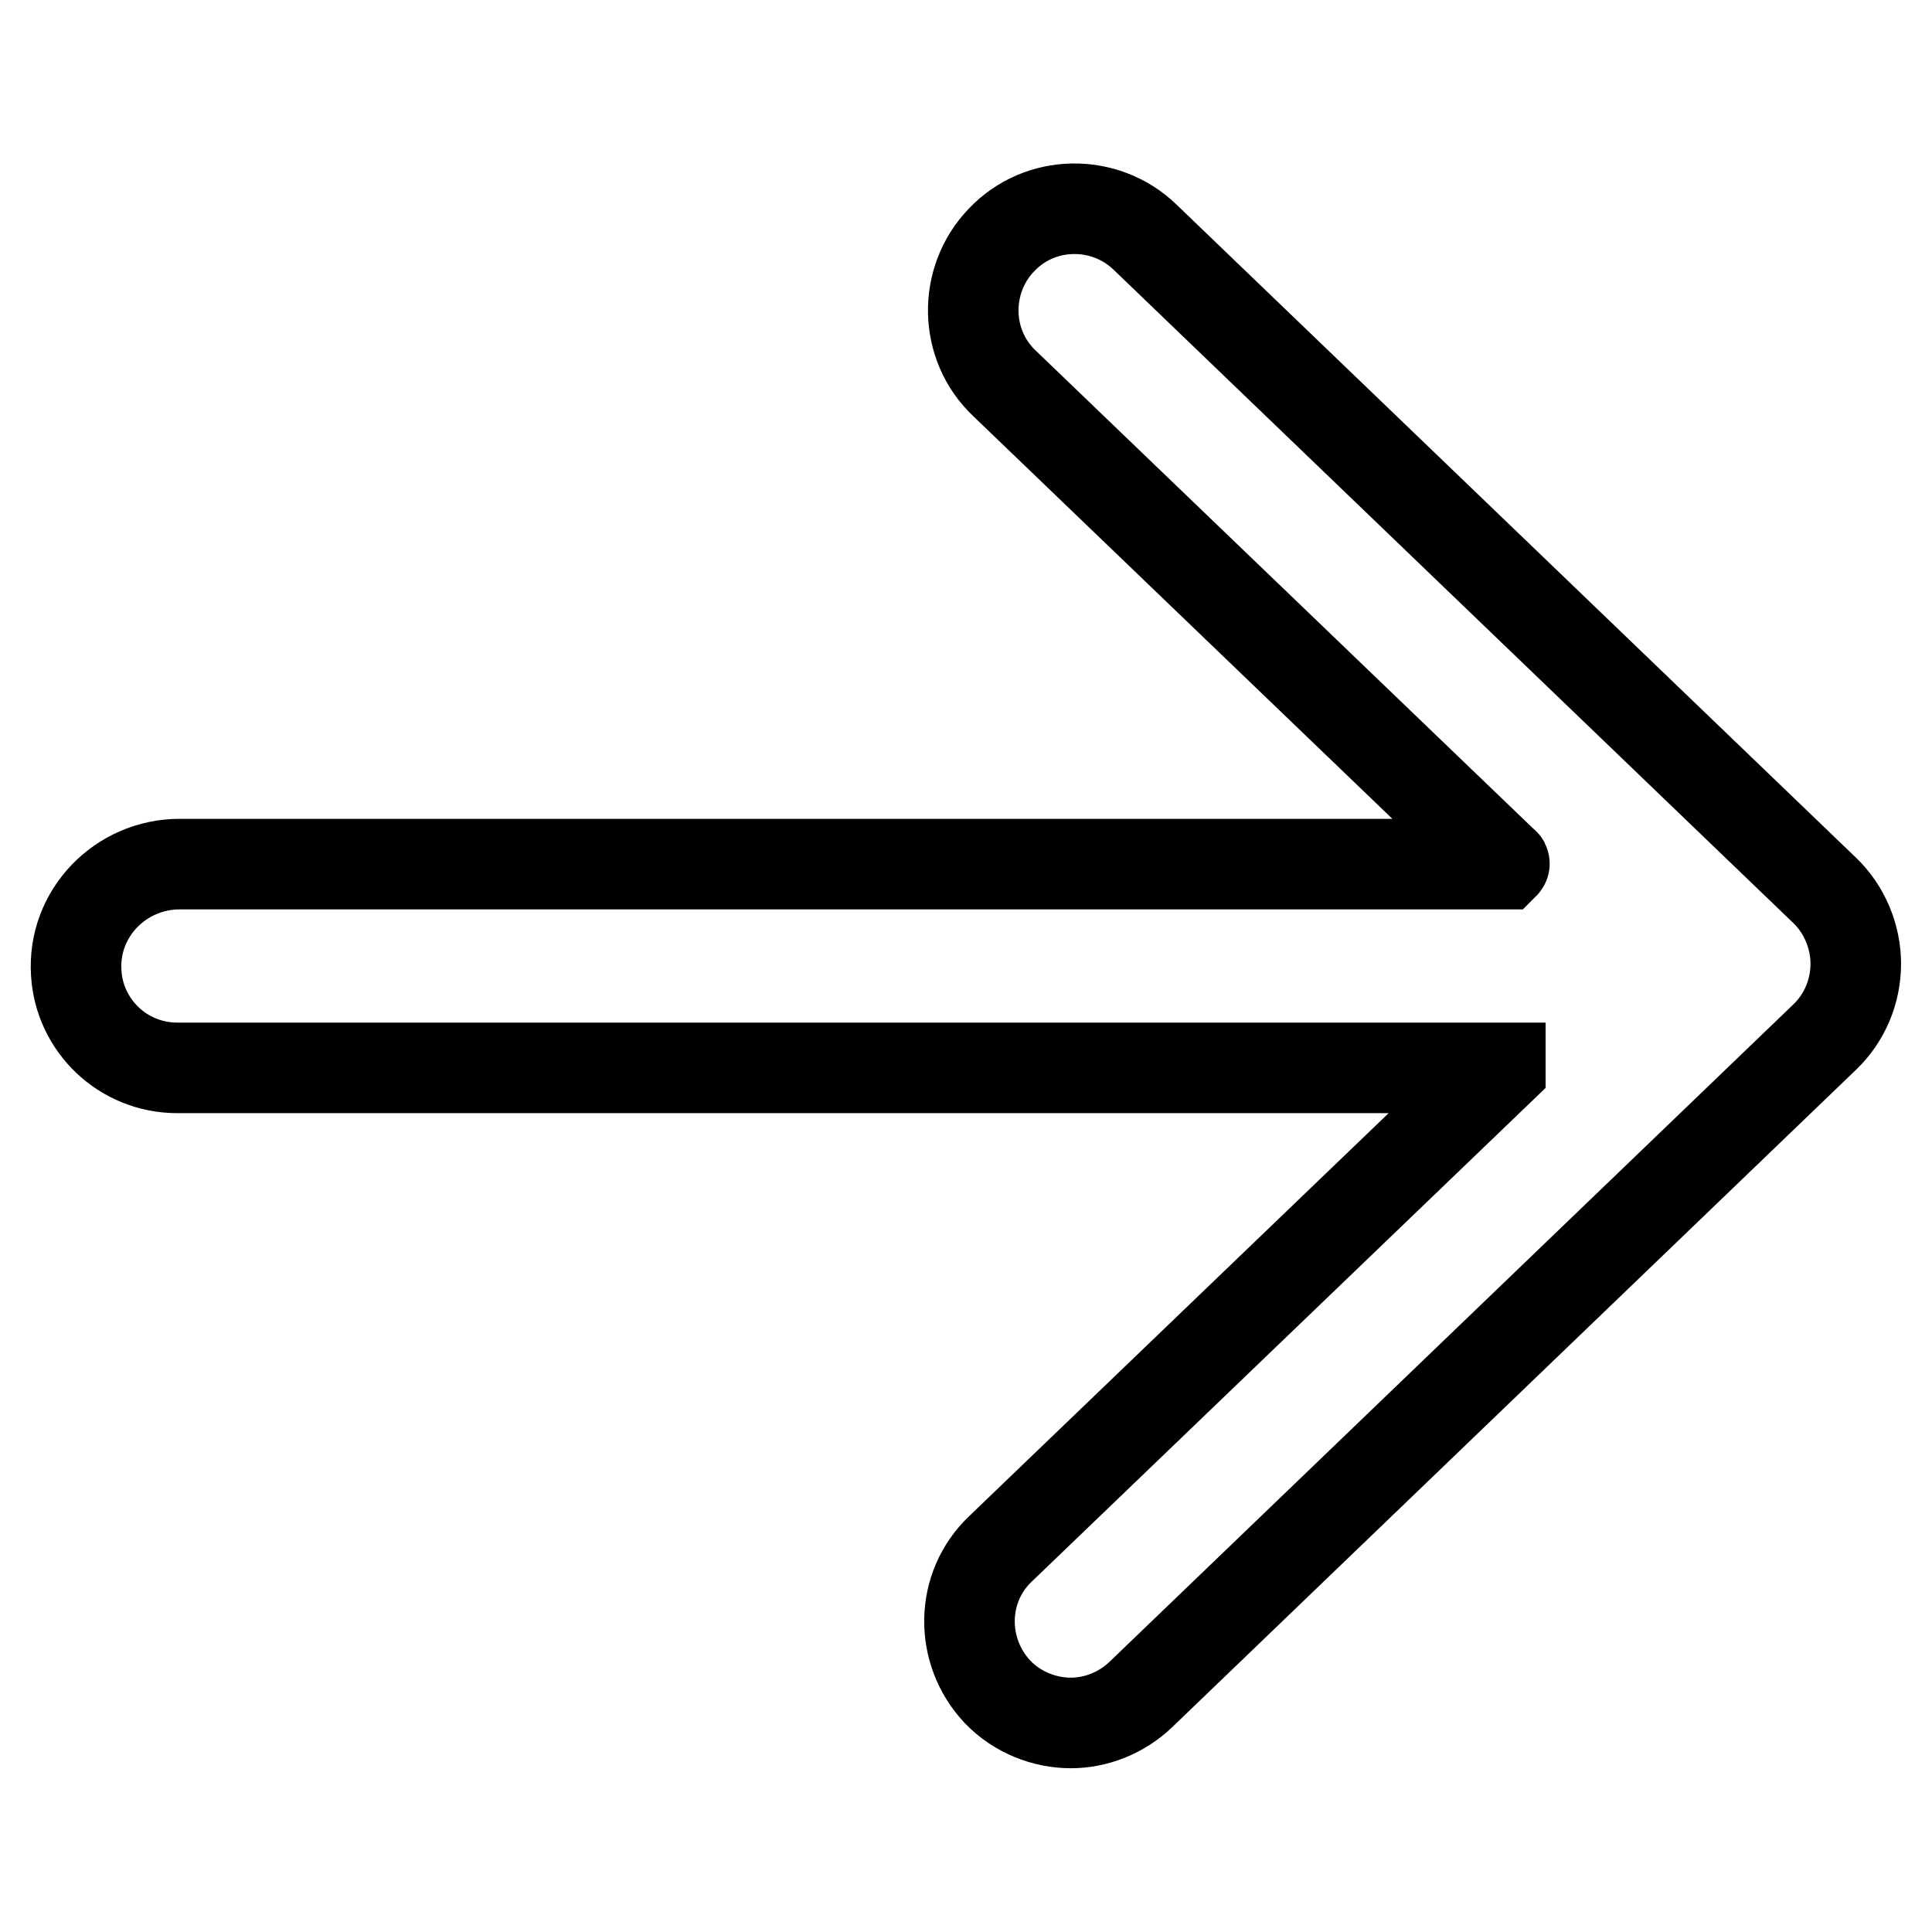
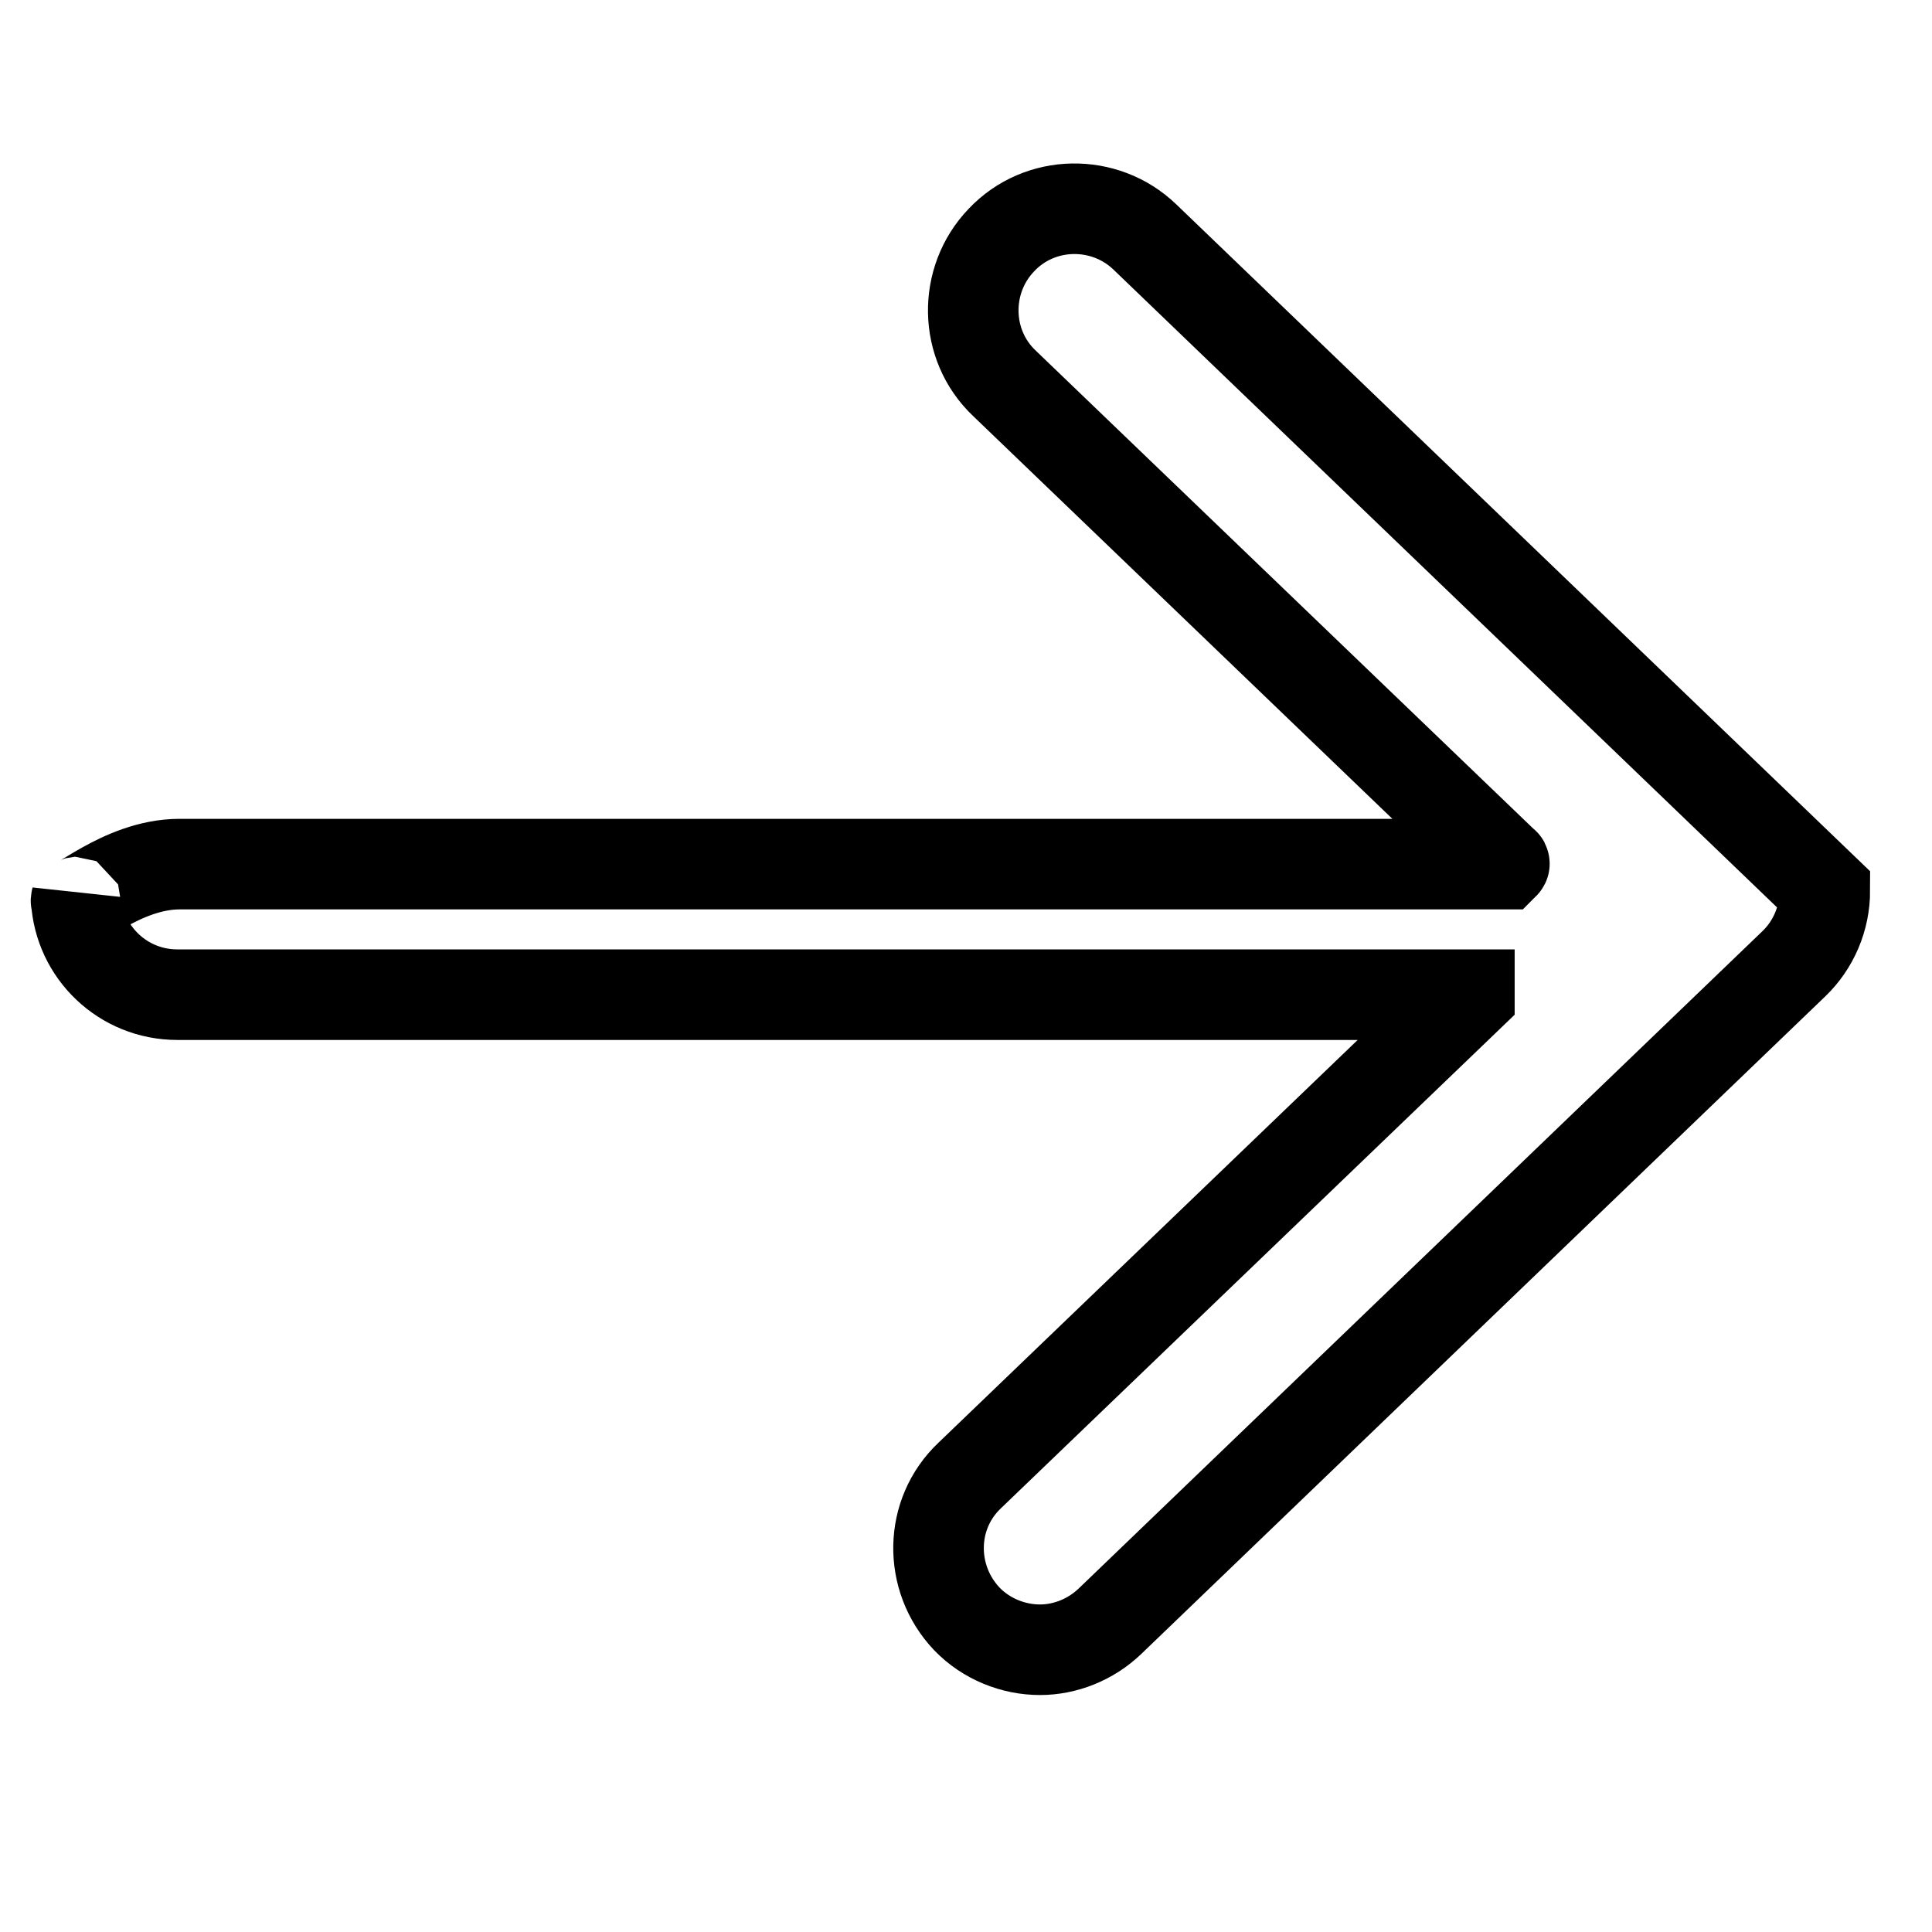
<svg xmlns="http://www.w3.org/2000/svg" version="1.1" x="0px" y="0px" viewBox="0 0 256 256" enable-background="new 0 0 256 256" xml:space="preserve">
  <g>
-     <path stroke-width="12" fill-opacity="0" stroke="#000000" d="M23.8,114.5h175.5c0,0,0.1-0.1,0-0.1l-66.2-63.6c-5.4-5.1-5.5-13.7-0.4-19c5.1-5.4,13.7-5.5,19-0.4 l90.1,86.6c2.6,2.5,4.1,6.1,4.1,9.7c0,3.7-1.5,7.2-4.1,9.7l-90.6,87.1c-2.6,2.5-6,3.8-9.3,3.8c-3.5,0-7.1-1.4-9.7-4.1 c-5.1-5.4-5-13.9,0.4-19l66.2-63.6c0,0,0-0.1,0-0.1H23.5c-7.2,0-13-5.6-13.4-12.6C9.6,121,16,114.5,23.8,114.5z" />
+     <path stroke-width="12" fill-opacity="0" stroke="#000000" d="M23.8,114.5h175.5c0,0,0.1-0.1,0-0.1l-66.2-63.6c-5.4-5.1-5.5-13.7-0.4-19c5.1-5.4,13.7-5.5,19-0.4 l90.1,86.6c0,3.7-1.5,7.2-4.1,9.7l-90.6,87.1c-2.6,2.5-6,3.8-9.3,3.8c-3.5,0-7.1-1.4-9.7-4.1 c-5.1-5.4-5-13.9,0.4-19l66.2-63.6c0,0,0-0.1,0-0.1H23.5c-7.2,0-13-5.6-13.4-12.6C9.6,121,16,114.5,23.8,114.5z" />
  </g>
</svg>